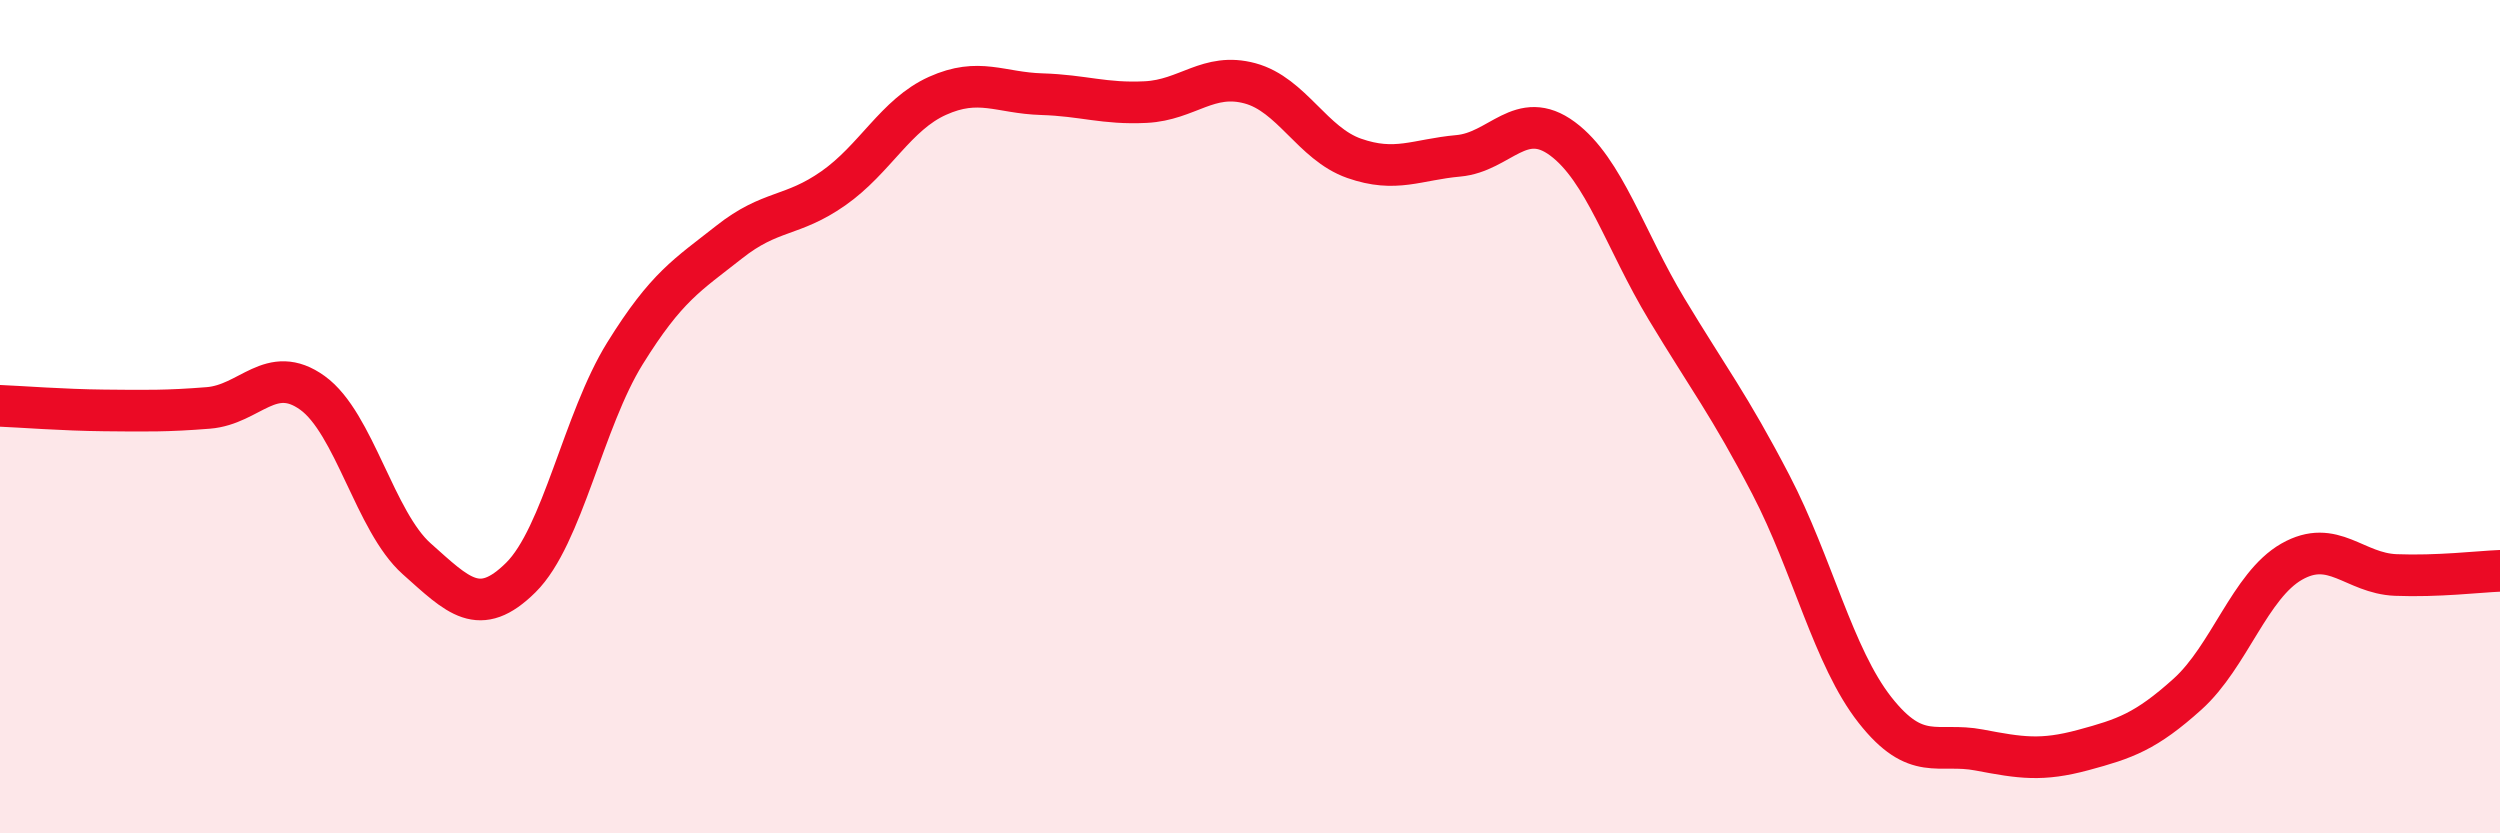
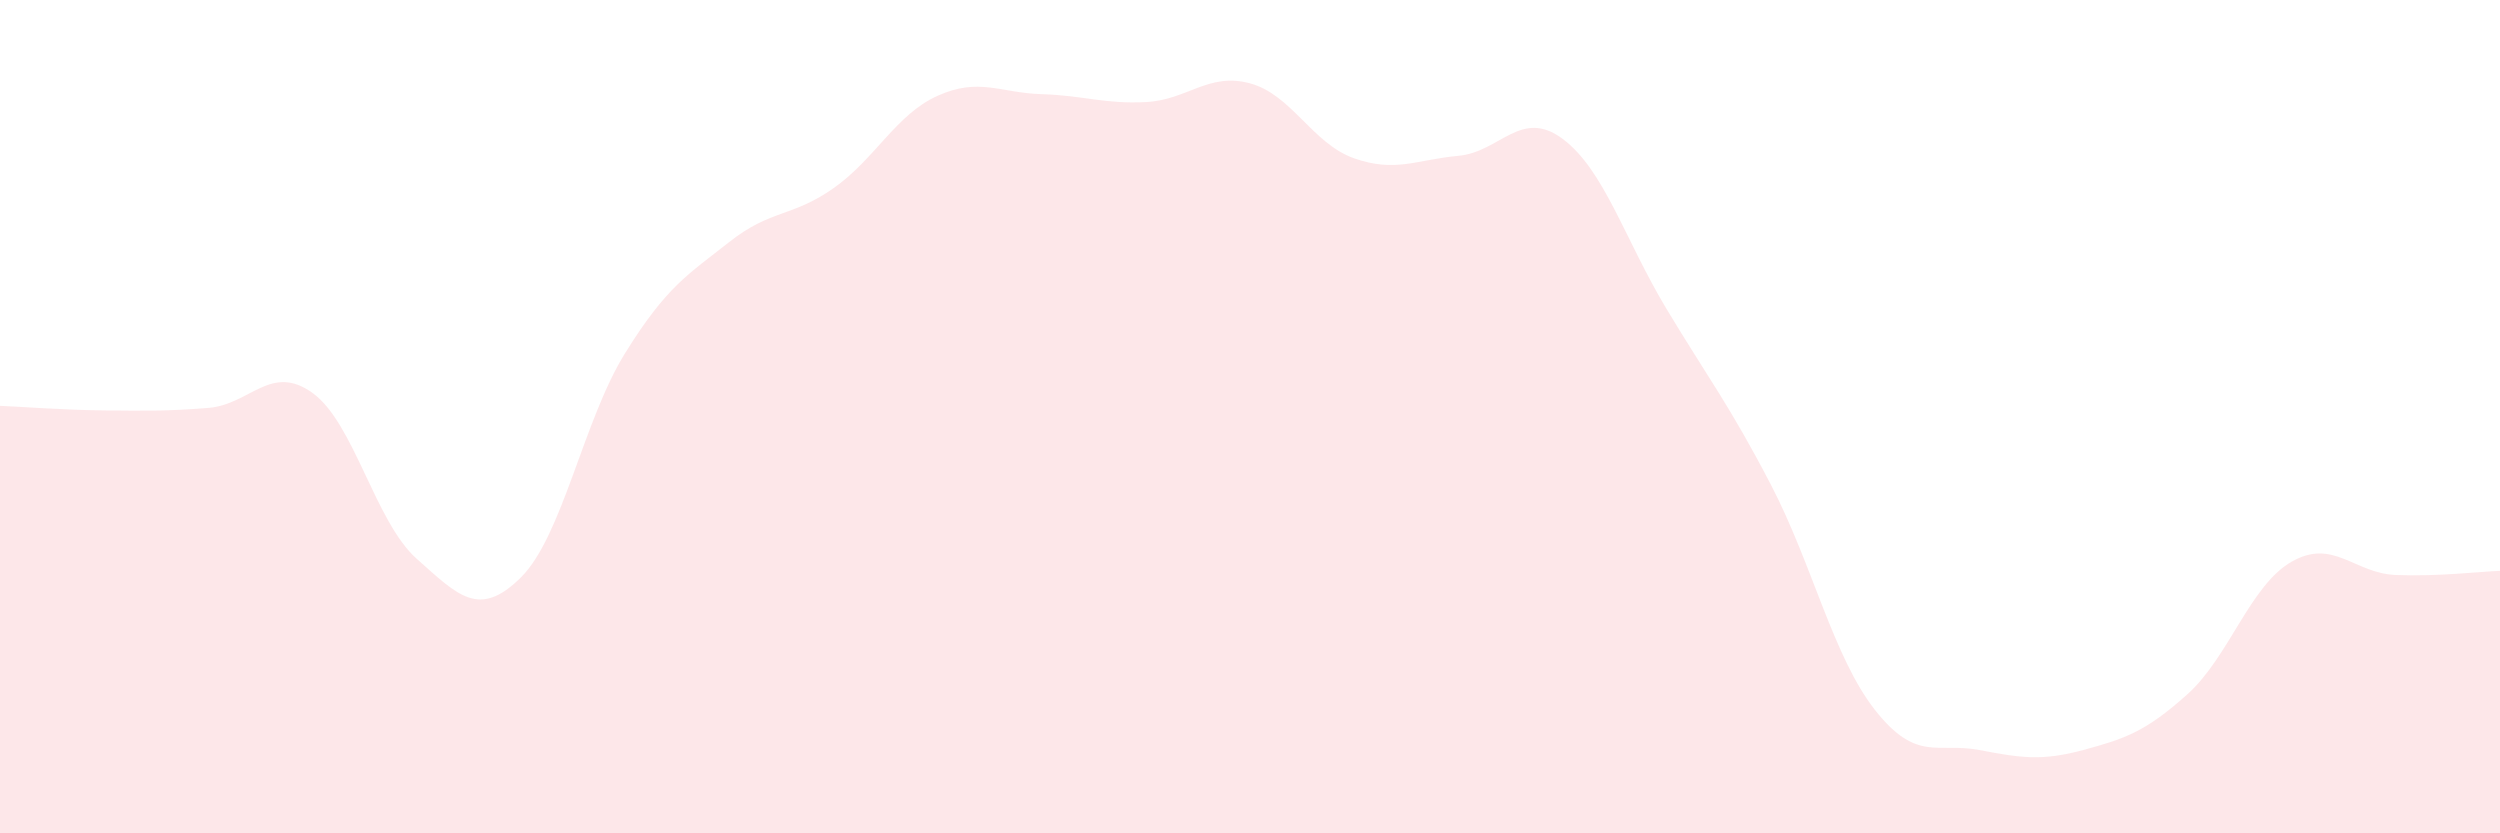
<svg xmlns="http://www.w3.org/2000/svg" width="60" height="20" viewBox="0 0 60 20">
  <path d="M 0,9.74 C 0.5,9.76 1.5,9.84 2.5,9.85 C 3.5,9.86 4,9.87 5,9.79 C 6,9.71 6.5,8.71 7.5,9.43 C 8.5,10.15 9,12.52 10,13.41 C 11,14.3 11.5,14.85 12.5,13.86 C 13.5,12.87 14,10.09 15,8.48 C 16,6.87 16.5,6.6 17.5,5.81 C 18.5,5.02 19,5.22 20,4.52 C 21,3.82 21.5,2.75 22.5,2.3 C 23.5,1.85 24,2.23 25,2.26 C 26,2.29 26.5,2.5 27.5,2.45 C 28.5,2.4 29,1.73 30,2 C 31,2.27 31.5,3.45 32.5,3.8 C 33.5,4.15 34,3.83 35,3.74 C 36,3.65 36.5,2.59 37.5,3.33 C 38.5,4.07 39,5.76 40,7.42 C 41,9.08 41.5,9.71 42.5,11.63 C 43.5,13.55 44,15.77 45,17.04 C 46,18.31 46.5,17.81 47.5,18 C 48.5,18.19 49,18.27 50,18 C 51,17.73 51.5,17.56 52.5,16.66 C 53.5,15.76 54,14.05 55,13.48 C 56,12.91 56.5,13.76 57.5,13.8 C 58.5,13.84 59.5,13.72 60,13.7L60 20L0 20Z" fill="#EB0A25" opacity="0.1" stroke-linecap="round" stroke-linejoin="round" />
-   <path d="M 0,9.74 C 0.5,9.76 1.5,9.84 2.5,9.85 C 3.5,9.86 4,9.87 5,9.79 C 6,9.71 6.5,8.71 7.5,9.43 C 8.5,10.15 9,12.52 10,13.41 C 11,14.3 11.5,14.85 12.5,13.86 C 13.5,12.87 14,10.09 15,8.48 C 16,6.87 16.5,6.6 17.5,5.81 C 18.5,5.02 19,5.22 20,4.52 C 21,3.82 21.5,2.75 22.5,2.3 C 23.5,1.85 24,2.23 25,2.26 C 26,2.29 26.5,2.5 27.5,2.45 C 28.5,2.4 29,1.73 30,2 C 31,2.27 31.5,3.45 32.5,3.8 C 33.5,4.15 34,3.83 35,3.74 C 36,3.65 36.5,2.59 37.5,3.33 C 38.5,4.07 39,5.76 40,7.42 C 41,9.08 41.5,9.71 42.5,11.63 C 43.5,13.55 44,15.77 45,17.04 C 46,18.31 46.5,17.81 47.5,18 C 48.5,18.19 49,18.27 50,18 C 51,17.73 51.5,17.56 52.5,16.66 C 53.5,15.76 54,14.05 55,13.48 C 56,12.91 56.5,13.76 57.5,13.8 C 58.5,13.84 59.5,13.72 60,13.7" stroke="#EB0A25" stroke-width="1" fill="none" stroke-linecap="round" stroke-linejoin="round" />
</svg>